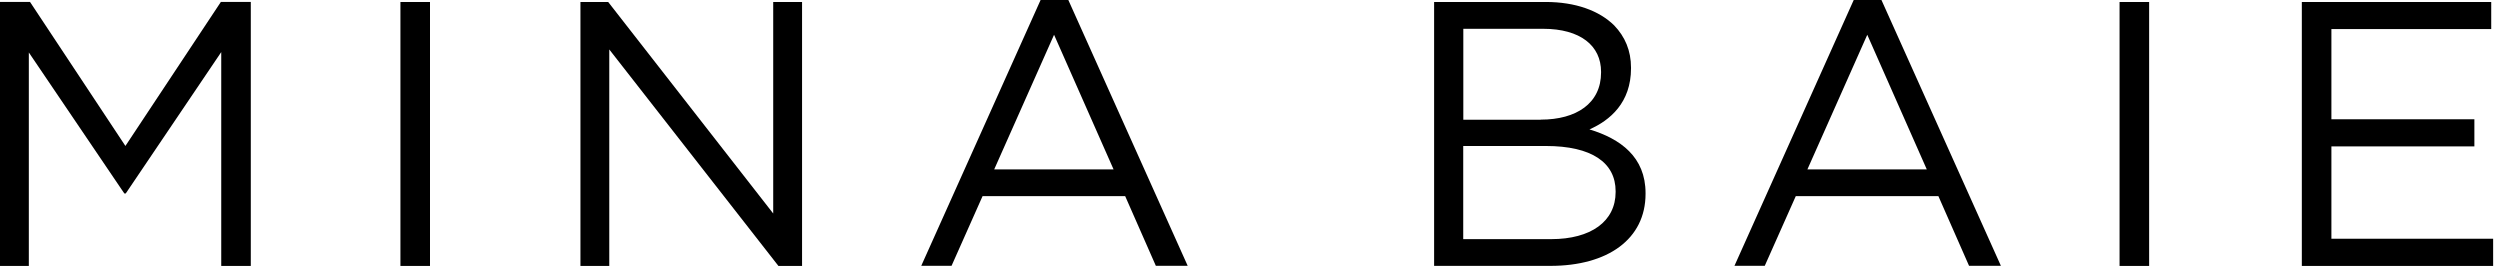
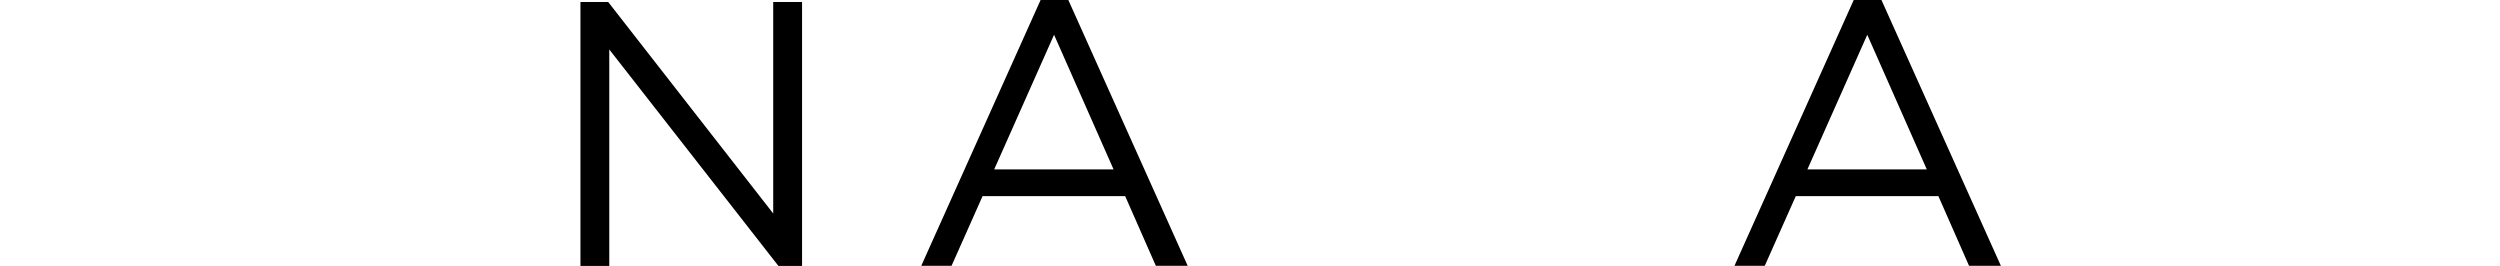
<svg xmlns="http://www.w3.org/2000/svg" fill="none" viewBox="0 0 141 15" height="15" width="141">
-   <path fill="black" d="M0 0.109H1.693L7.073 8.232L12.457 0.109H14.145V14.998H12.478V2.938L7.093 10.91H7.011L1.626 2.959V14.998H0V0.109Z" />
-   <path fill="black" d="M24.252 0.111H22.584V15H24.252V0.111Z" />
  <path fill="black" d="M32.737 0.111H34.301L43.609 12.041V0.111H45.236V15H43.904L34.363 2.789V15H32.737V0.111Z" />
  <path fill="black" d="M58.69 0H60.254L66.986 14.993H65.19L63.46 11.062H55.417L53.667 14.993H51.958L58.69 0ZM62.805 9.553L59.449 1.961L56.073 9.553H62.805Z" />
-   <path fill="black" d="M80.884 0.111H87.172C88.86 0.111 90.192 0.6 91.039 1.432C91.653 2.071 91.989 2.857 91.989 3.814V3.855C91.989 5.79 90.806 6.788 89.645 7.298C91.395 7.828 92.809 8.853 92.809 10.892V10.933C92.809 13.487 90.677 14.995 87.446 14.995H80.884V0.111ZM86.898 6.747C88.907 6.747 90.3 5.831 90.3 4.089V4.048C90.3 2.581 89.139 1.624 87.028 1.624H82.531V6.752H86.898V6.747ZM87.487 13.487C89.728 13.487 91.121 12.488 91.121 10.829V10.787C91.121 9.17 89.769 8.234 87.193 8.234H82.526V13.487H87.487Z" />
  <path fill="black" d="M104.55 0H106.114L112.851 14.993H111.055L109.325 11.062H101.282L99.532 14.993H97.823L104.55 0ZM108.67 9.553L105.314 1.961L101.938 9.553H108.67Z" />
-   <path fill="black" d="M121.211 0.111H119.543V15H121.211V0.111Z" />
-   <path fill="black" d="M129.823 0.111H140.505V1.64H131.491V6.726H139.555V8.255H131.491V13.466H140.613V15H129.823V0.111Z" />
</svg>